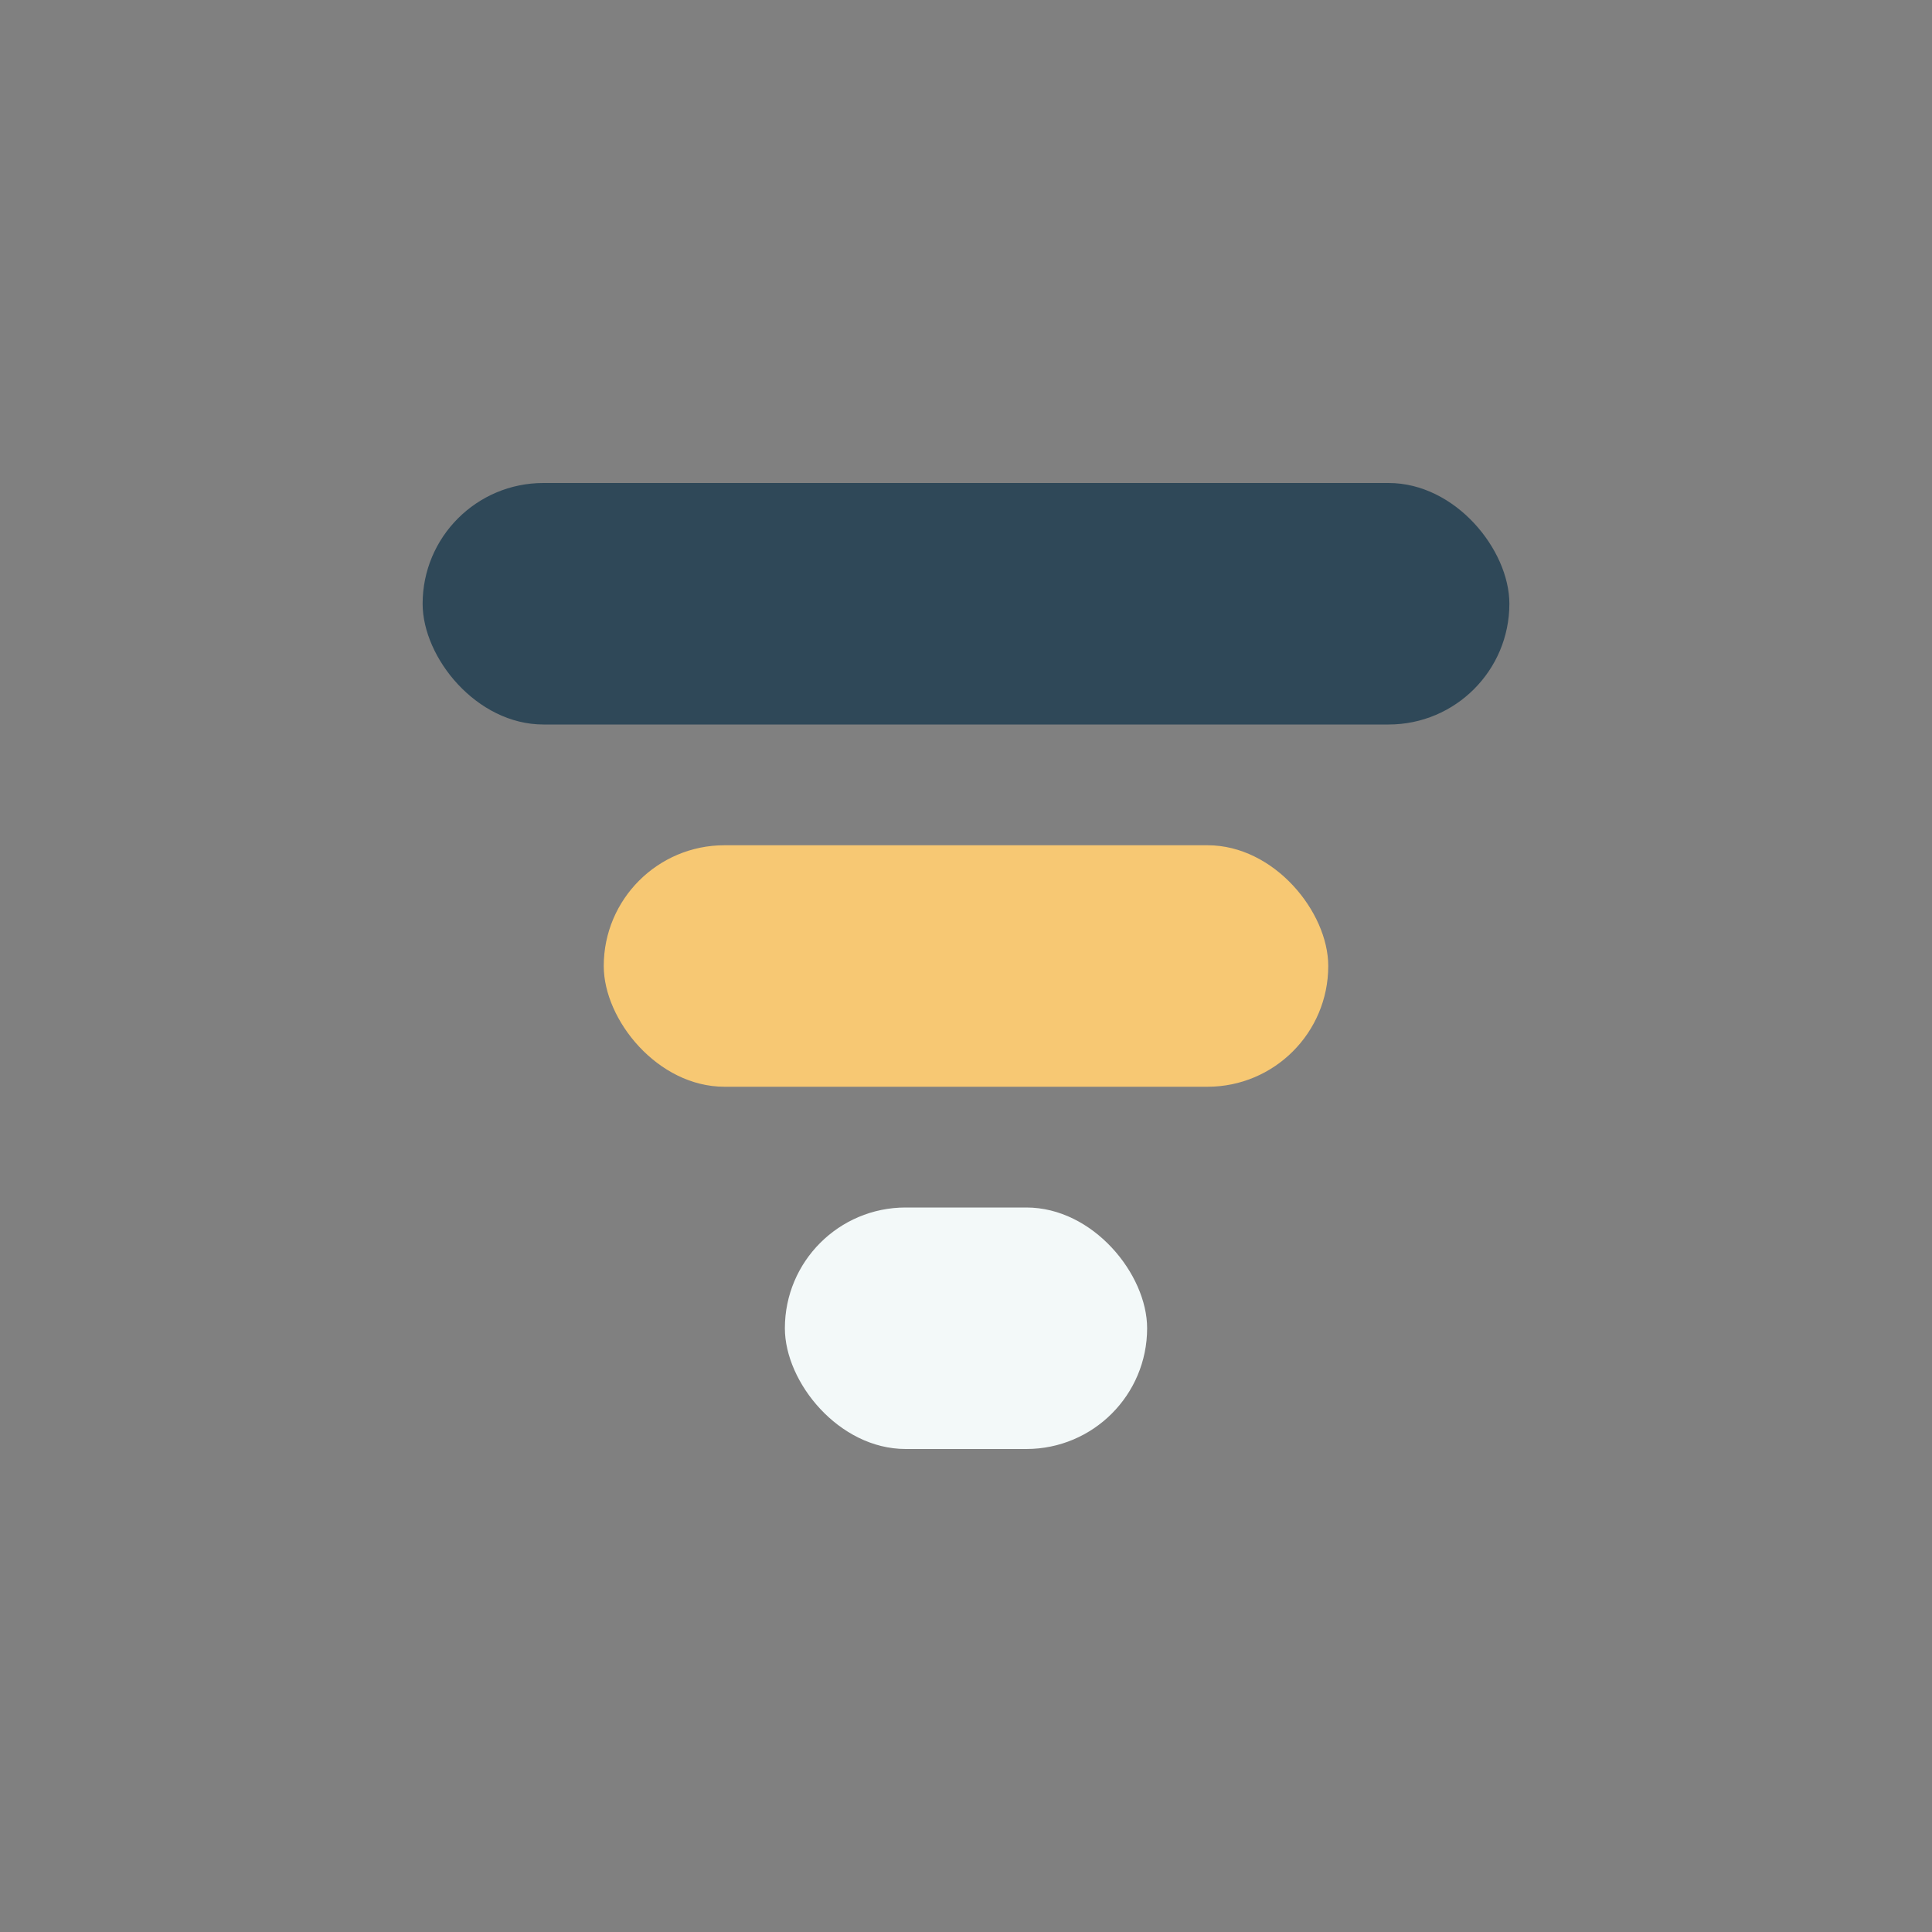
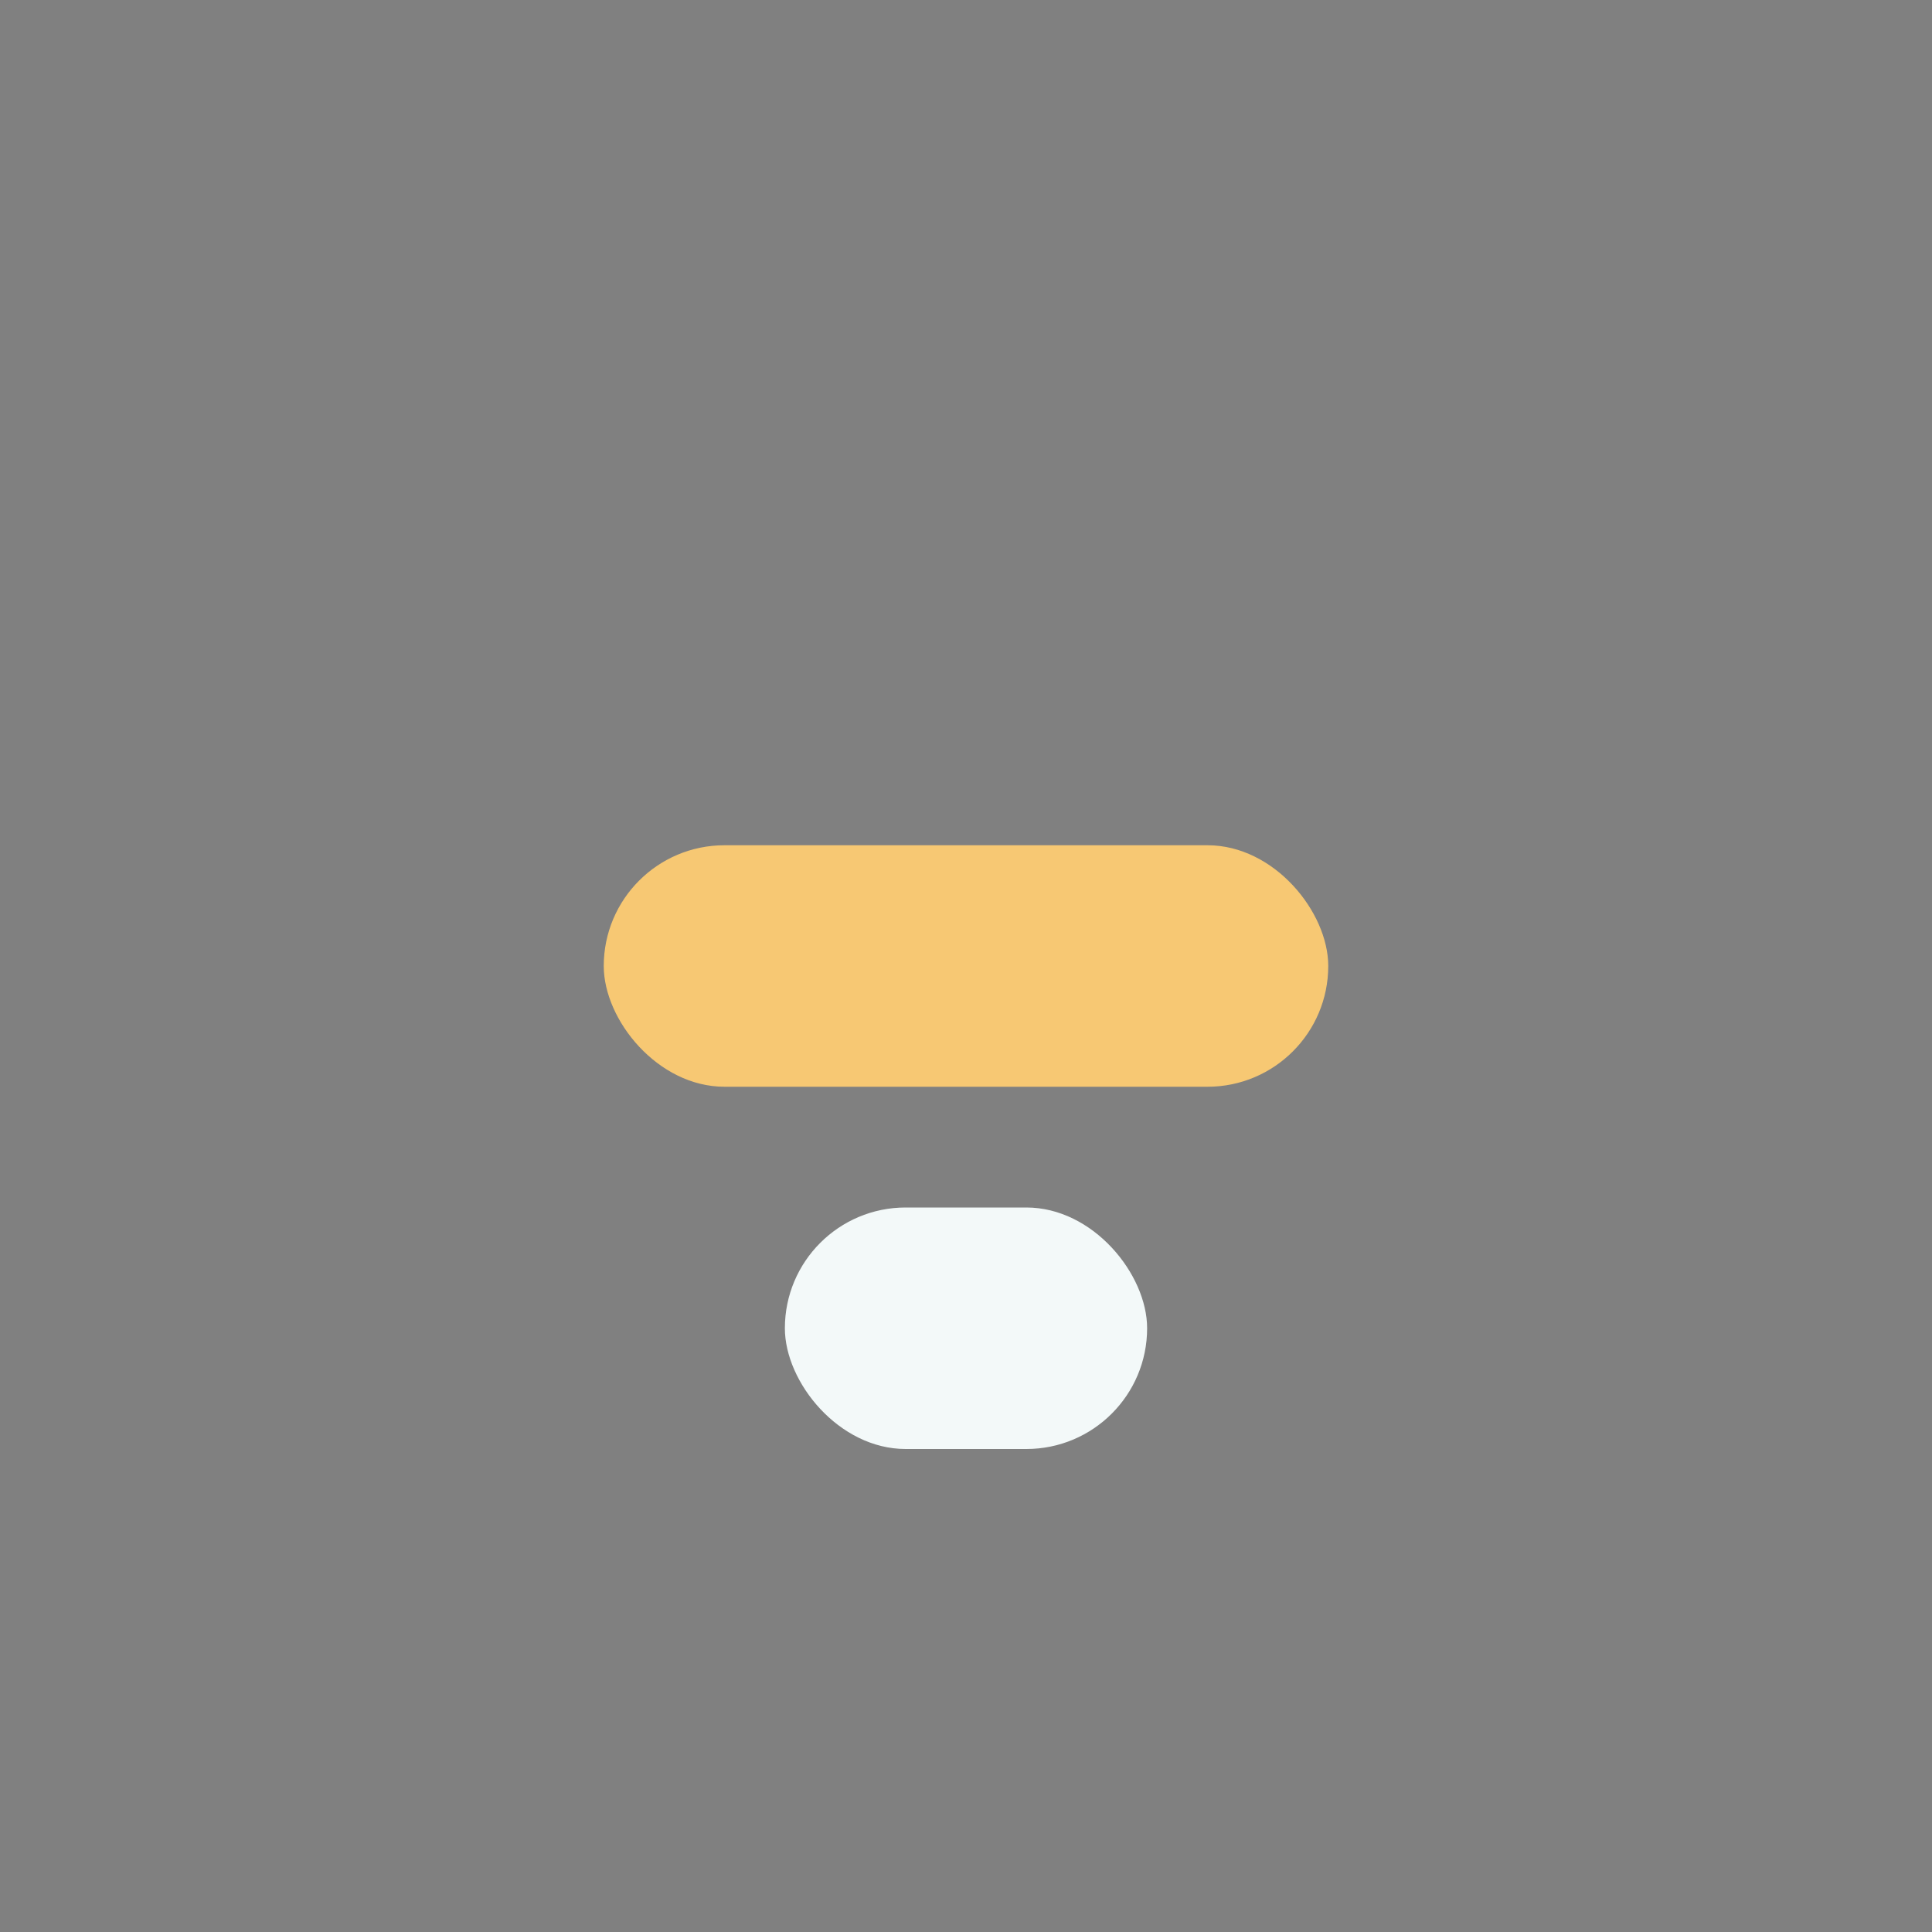
<svg xmlns="http://www.w3.org/2000/svg" width="32" height="32" viewBox="0 0 32 32">
  <rect x="0" y="0" width="32" height="32" fill="#808080" stroke="none" />
-   <rect x="7" y="8" width="18" height="4" rx="2" fill="#2F4858" />
  <rect x="10" y="14" width="12" height="4" rx="2" fill="#F7C873" />
  <rect x="13" y="20" width="6" height="4" rx="2" fill="#F3F9F9" />
</svg>